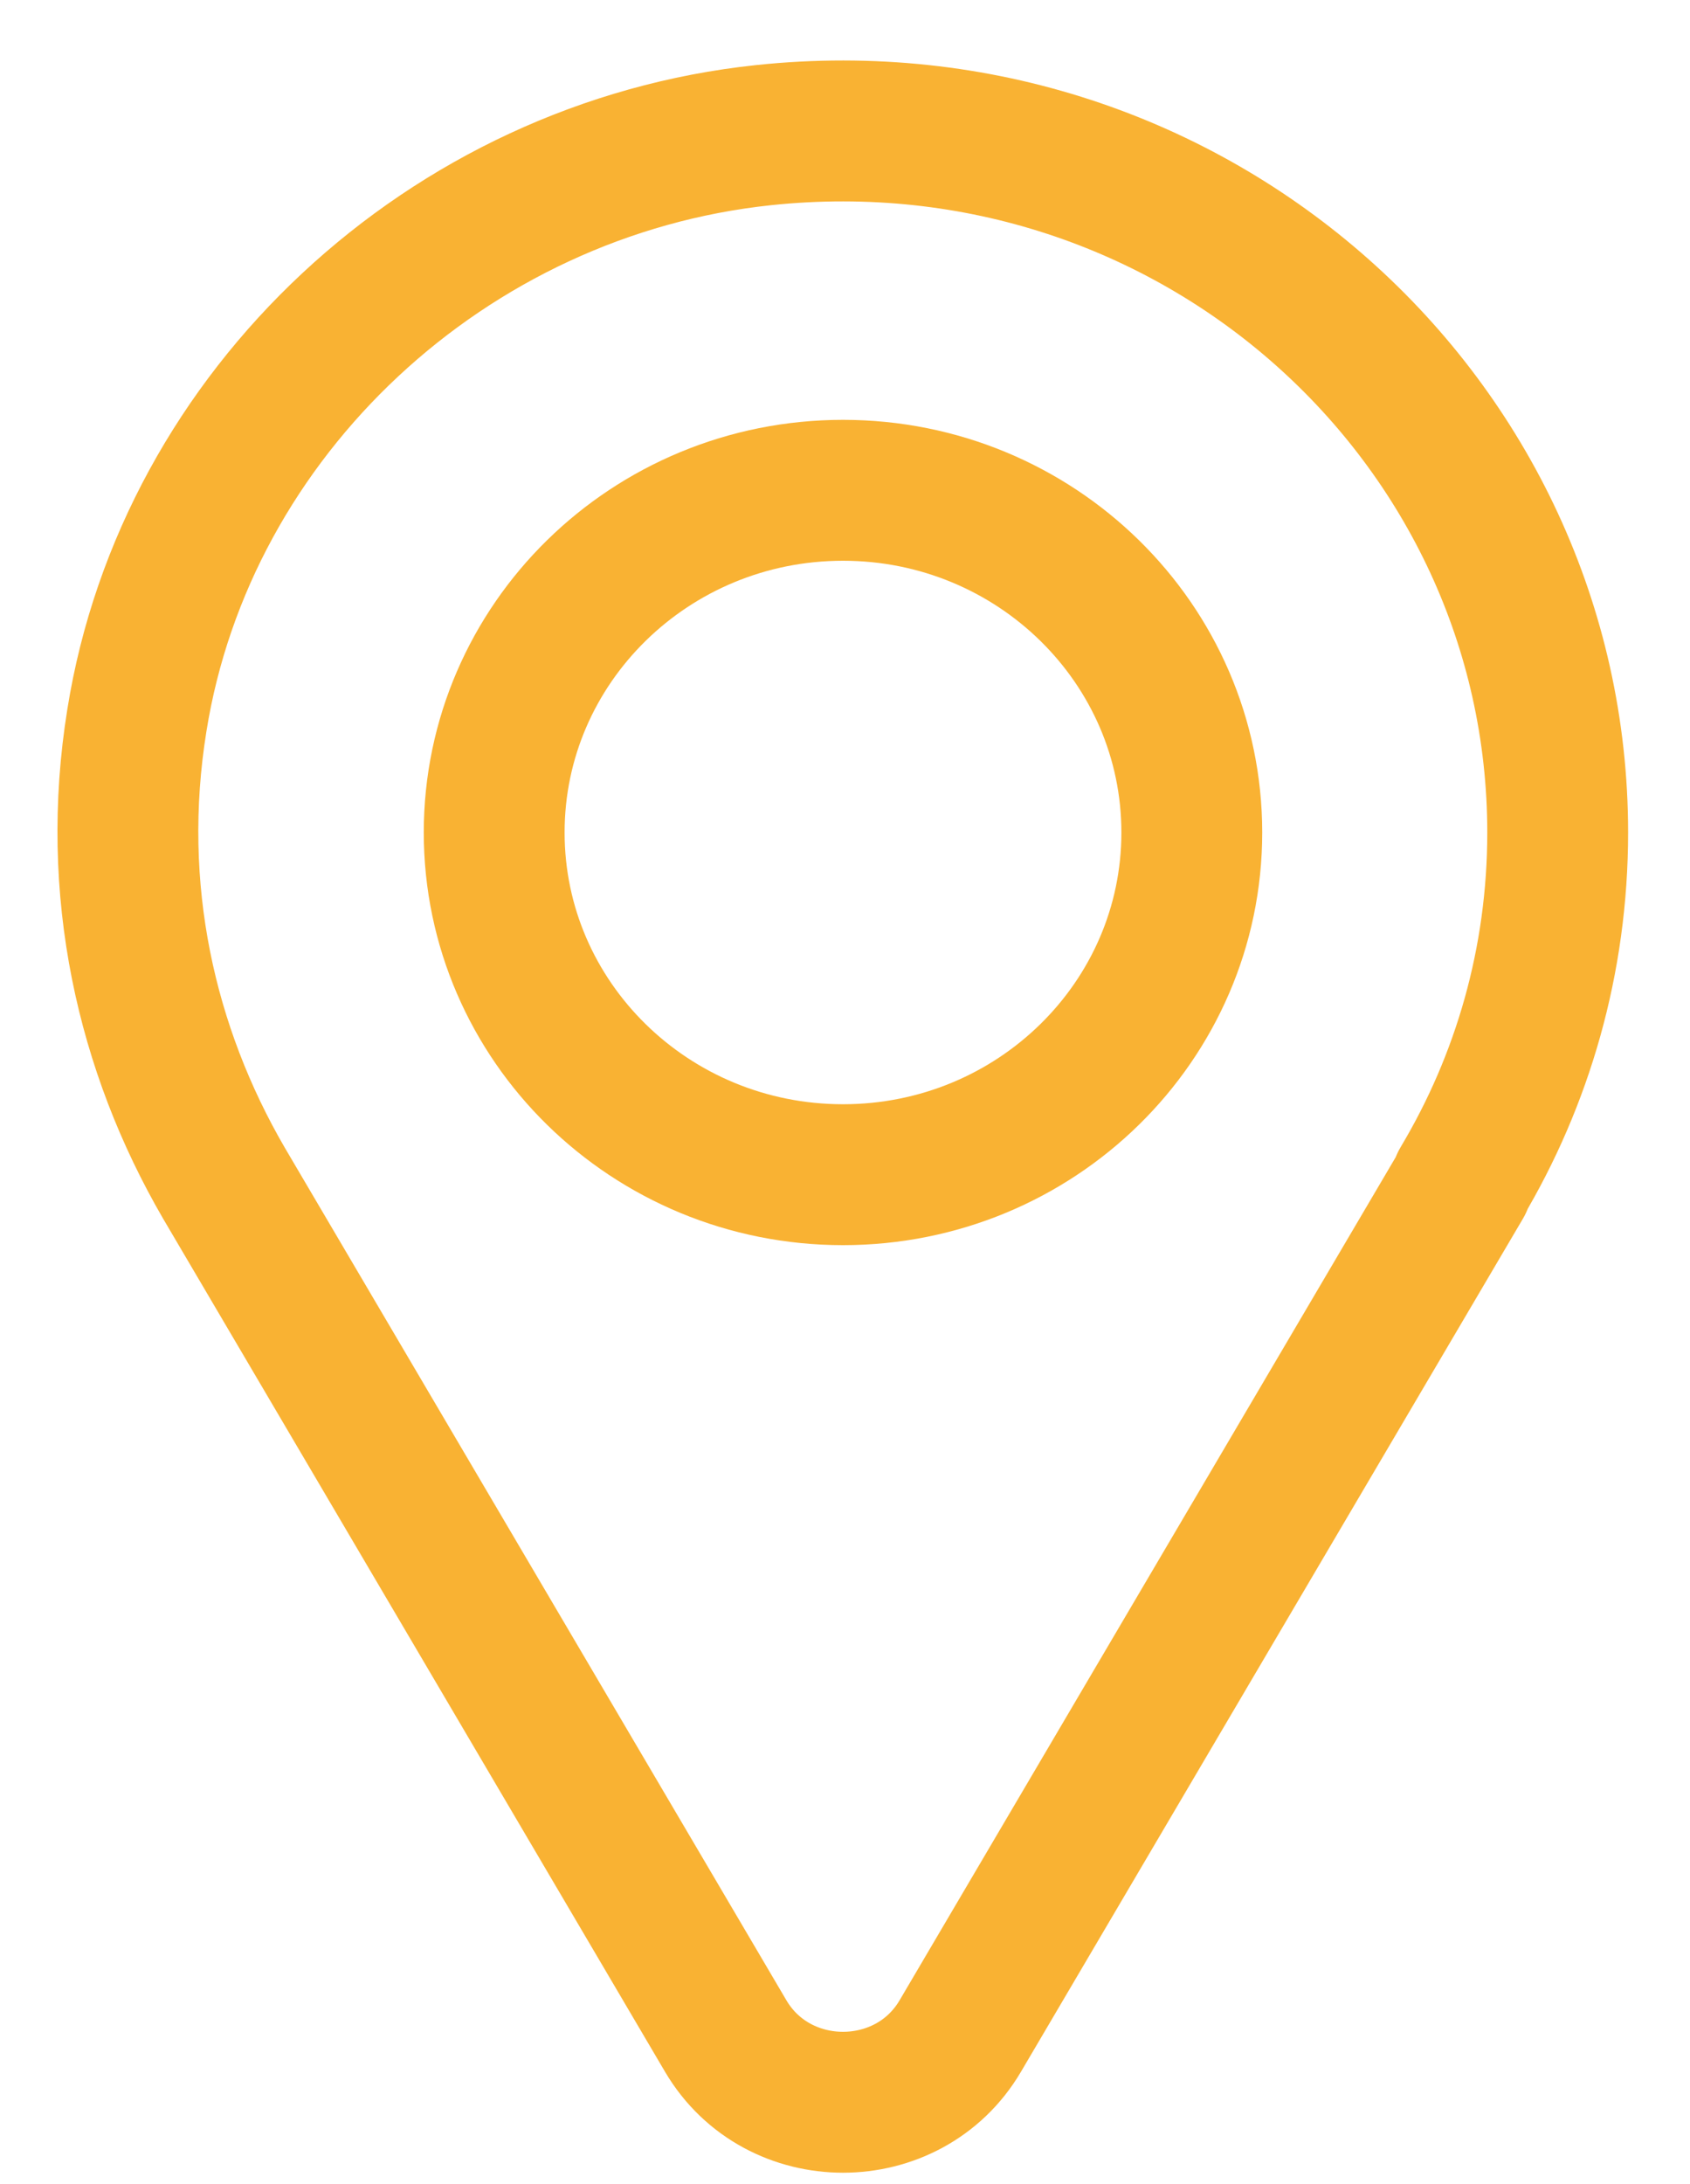
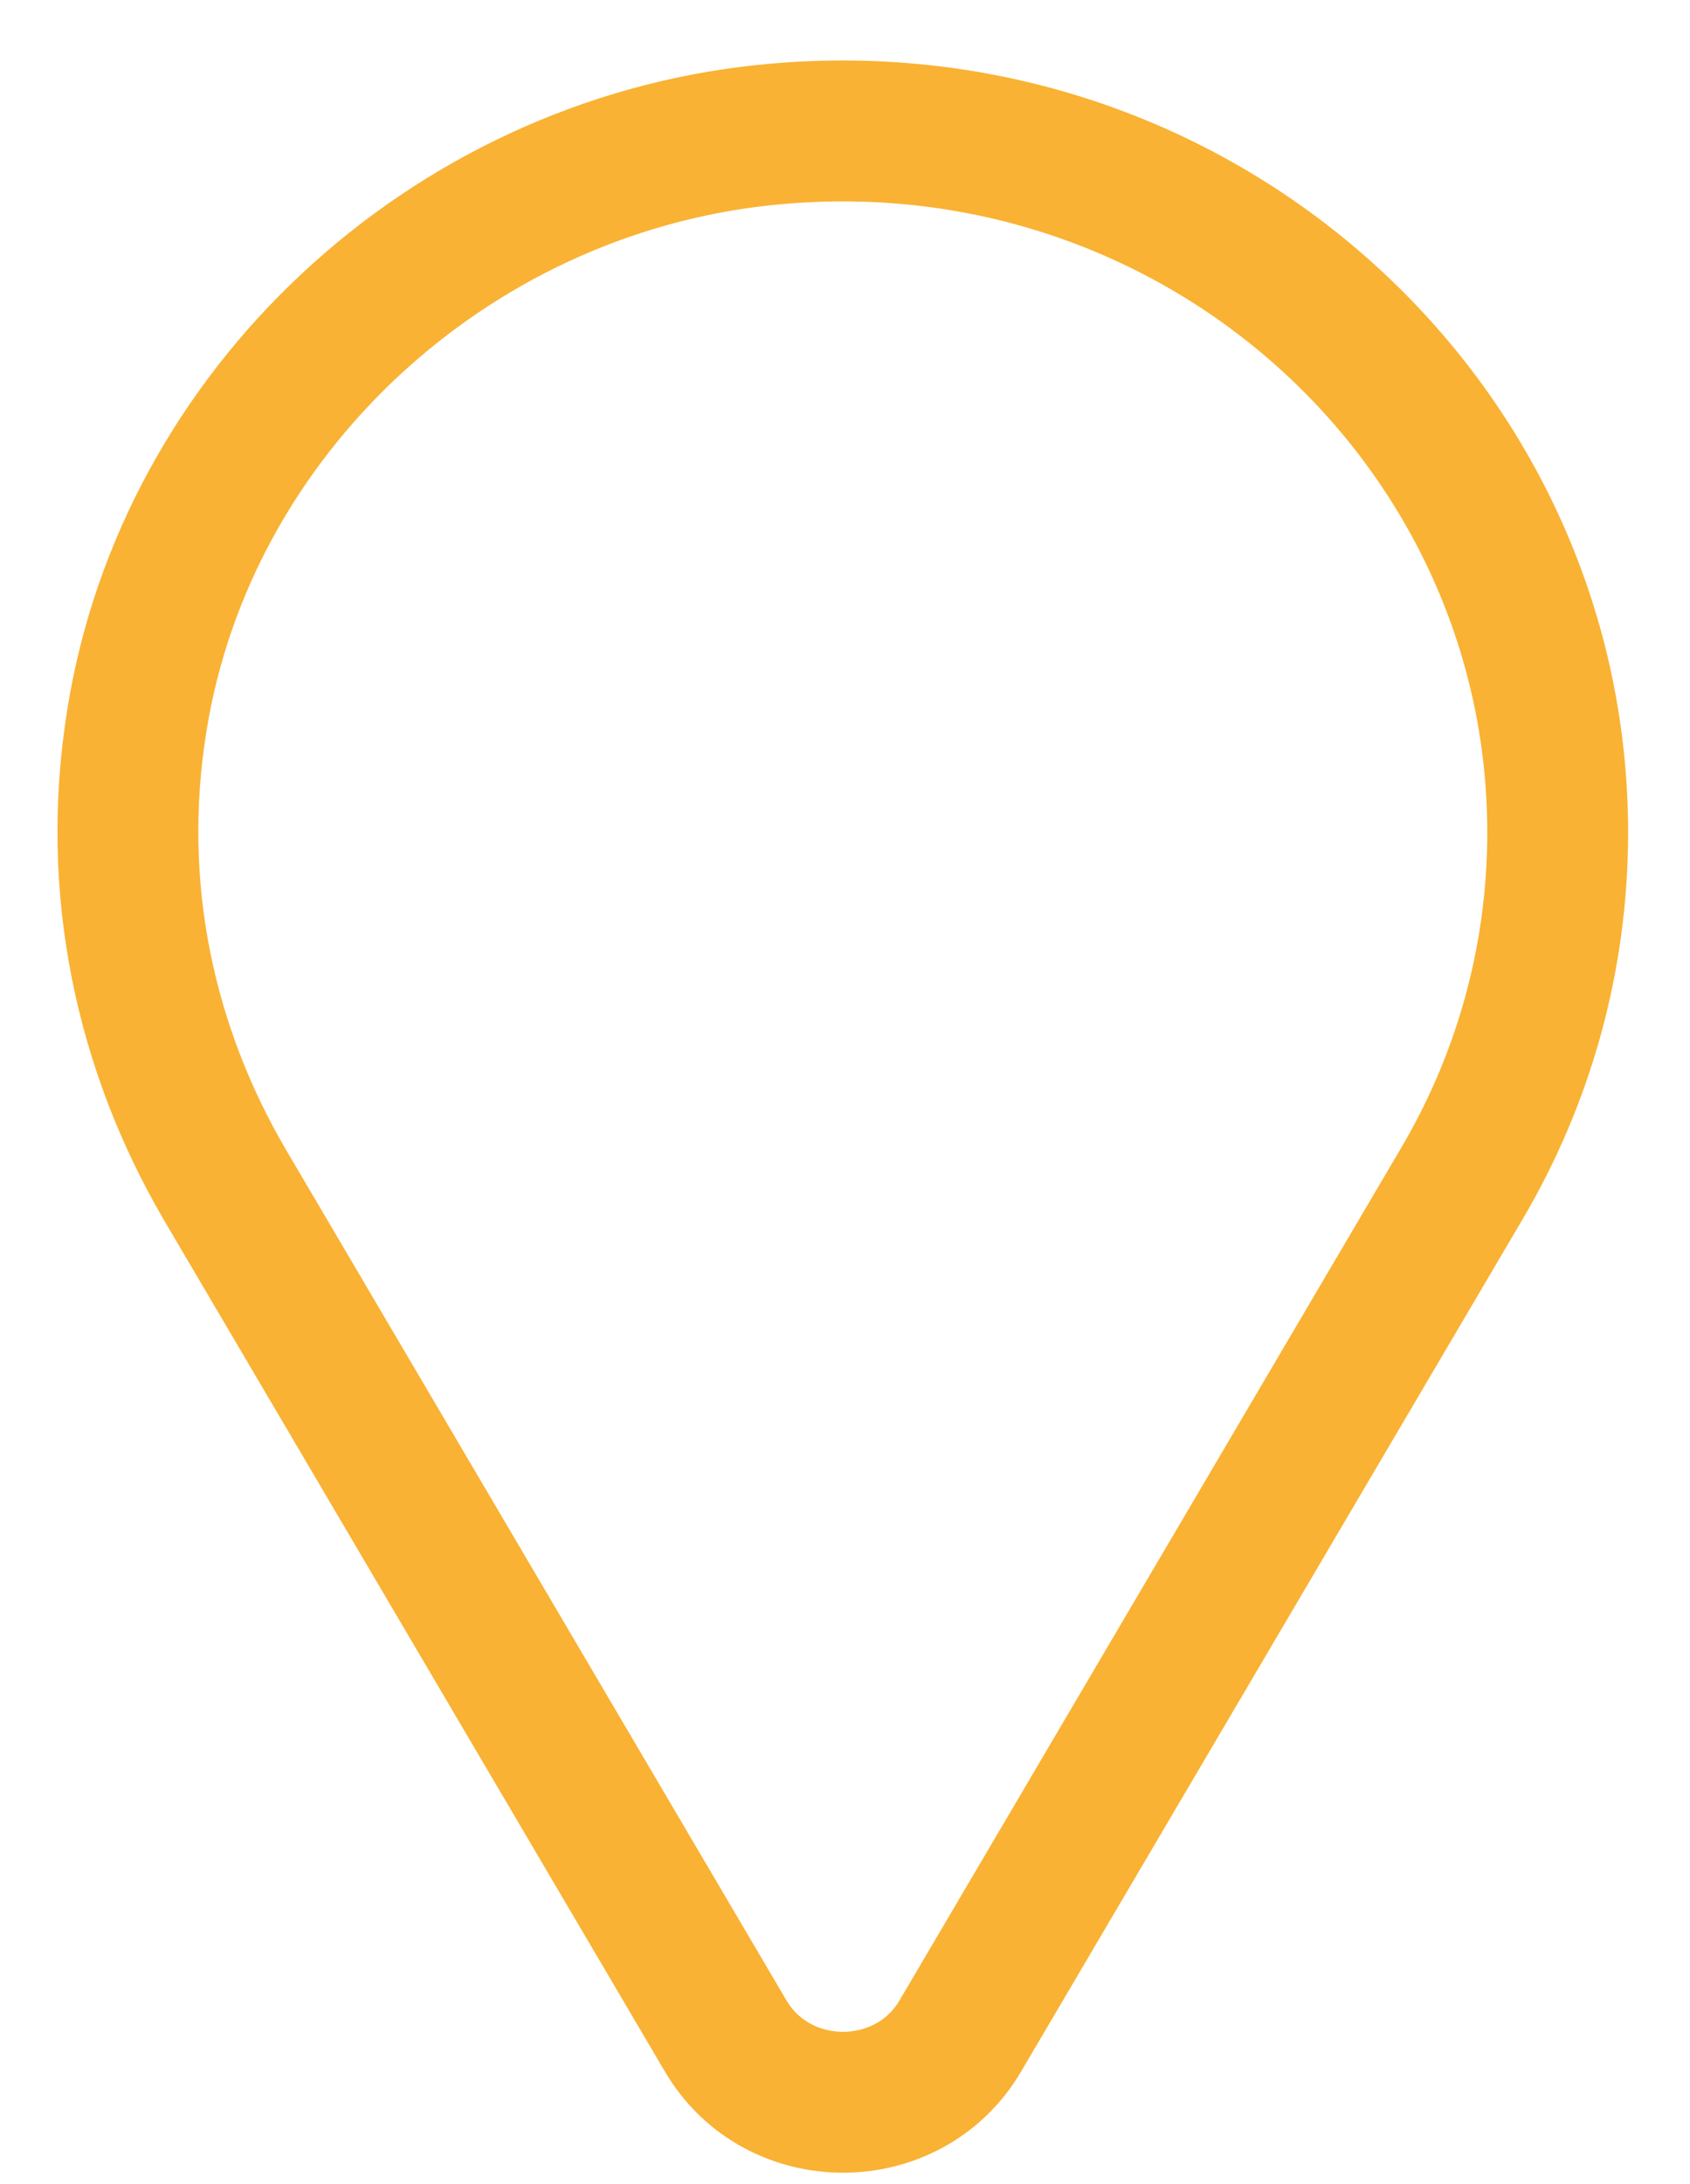
<svg xmlns="http://www.w3.org/2000/svg" width="24" height="31" viewBox="0 0 24 31" fill="none">
-   <path d="M22.121 11.816C22.121 5.959 16.952 1.273 10.844 1.918C6.36 2.392 2.642 5.854 1.944 10.223C1.555 12.632 2.078 14.896 3.179 16.791L10.307 28.9C11.046 30.151 12.898 30.151 13.636 28.9L20.765 16.791H20.751C21.624 15.33 22.121 13.632 22.121 11.816Z" stroke="#F9B233" stroke-width="2" stroke-miterlimit="10" stroke-linecap="round" stroke-linejoin="round" />
-   <path d="M11.972 16.673C14.707 16.673 16.925 14.498 16.925 11.816C16.925 9.134 14.707 6.959 11.972 6.959C9.236 6.959 7.018 9.134 7.018 11.816C7.018 14.498 9.236 16.673 11.972 16.673Z" stroke="#F9B233" stroke-width="2" stroke-miterlimit="10" stroke-linecap="round" stroke-linejoin="round" />
+   <path d="M22.121 11.816C22.121 5.959 16.952 1.273 10.844 1.918C6.36 2.392 2.642 5.854 1.944 10.223C1.555 12.632 2.078 14.896 3.179 16.791L10.307 28.9C11.046 30.151 12.898 30.151 13.636 28.9L20.765 16.791C21.624 15.33 22.121 13.632 22.121 11.816Z" stroke="#F9B233" stroke-width="2" stroke-miterlimit="10" stroke-linecap="round" stroke-linejoin="round" />
</svg>